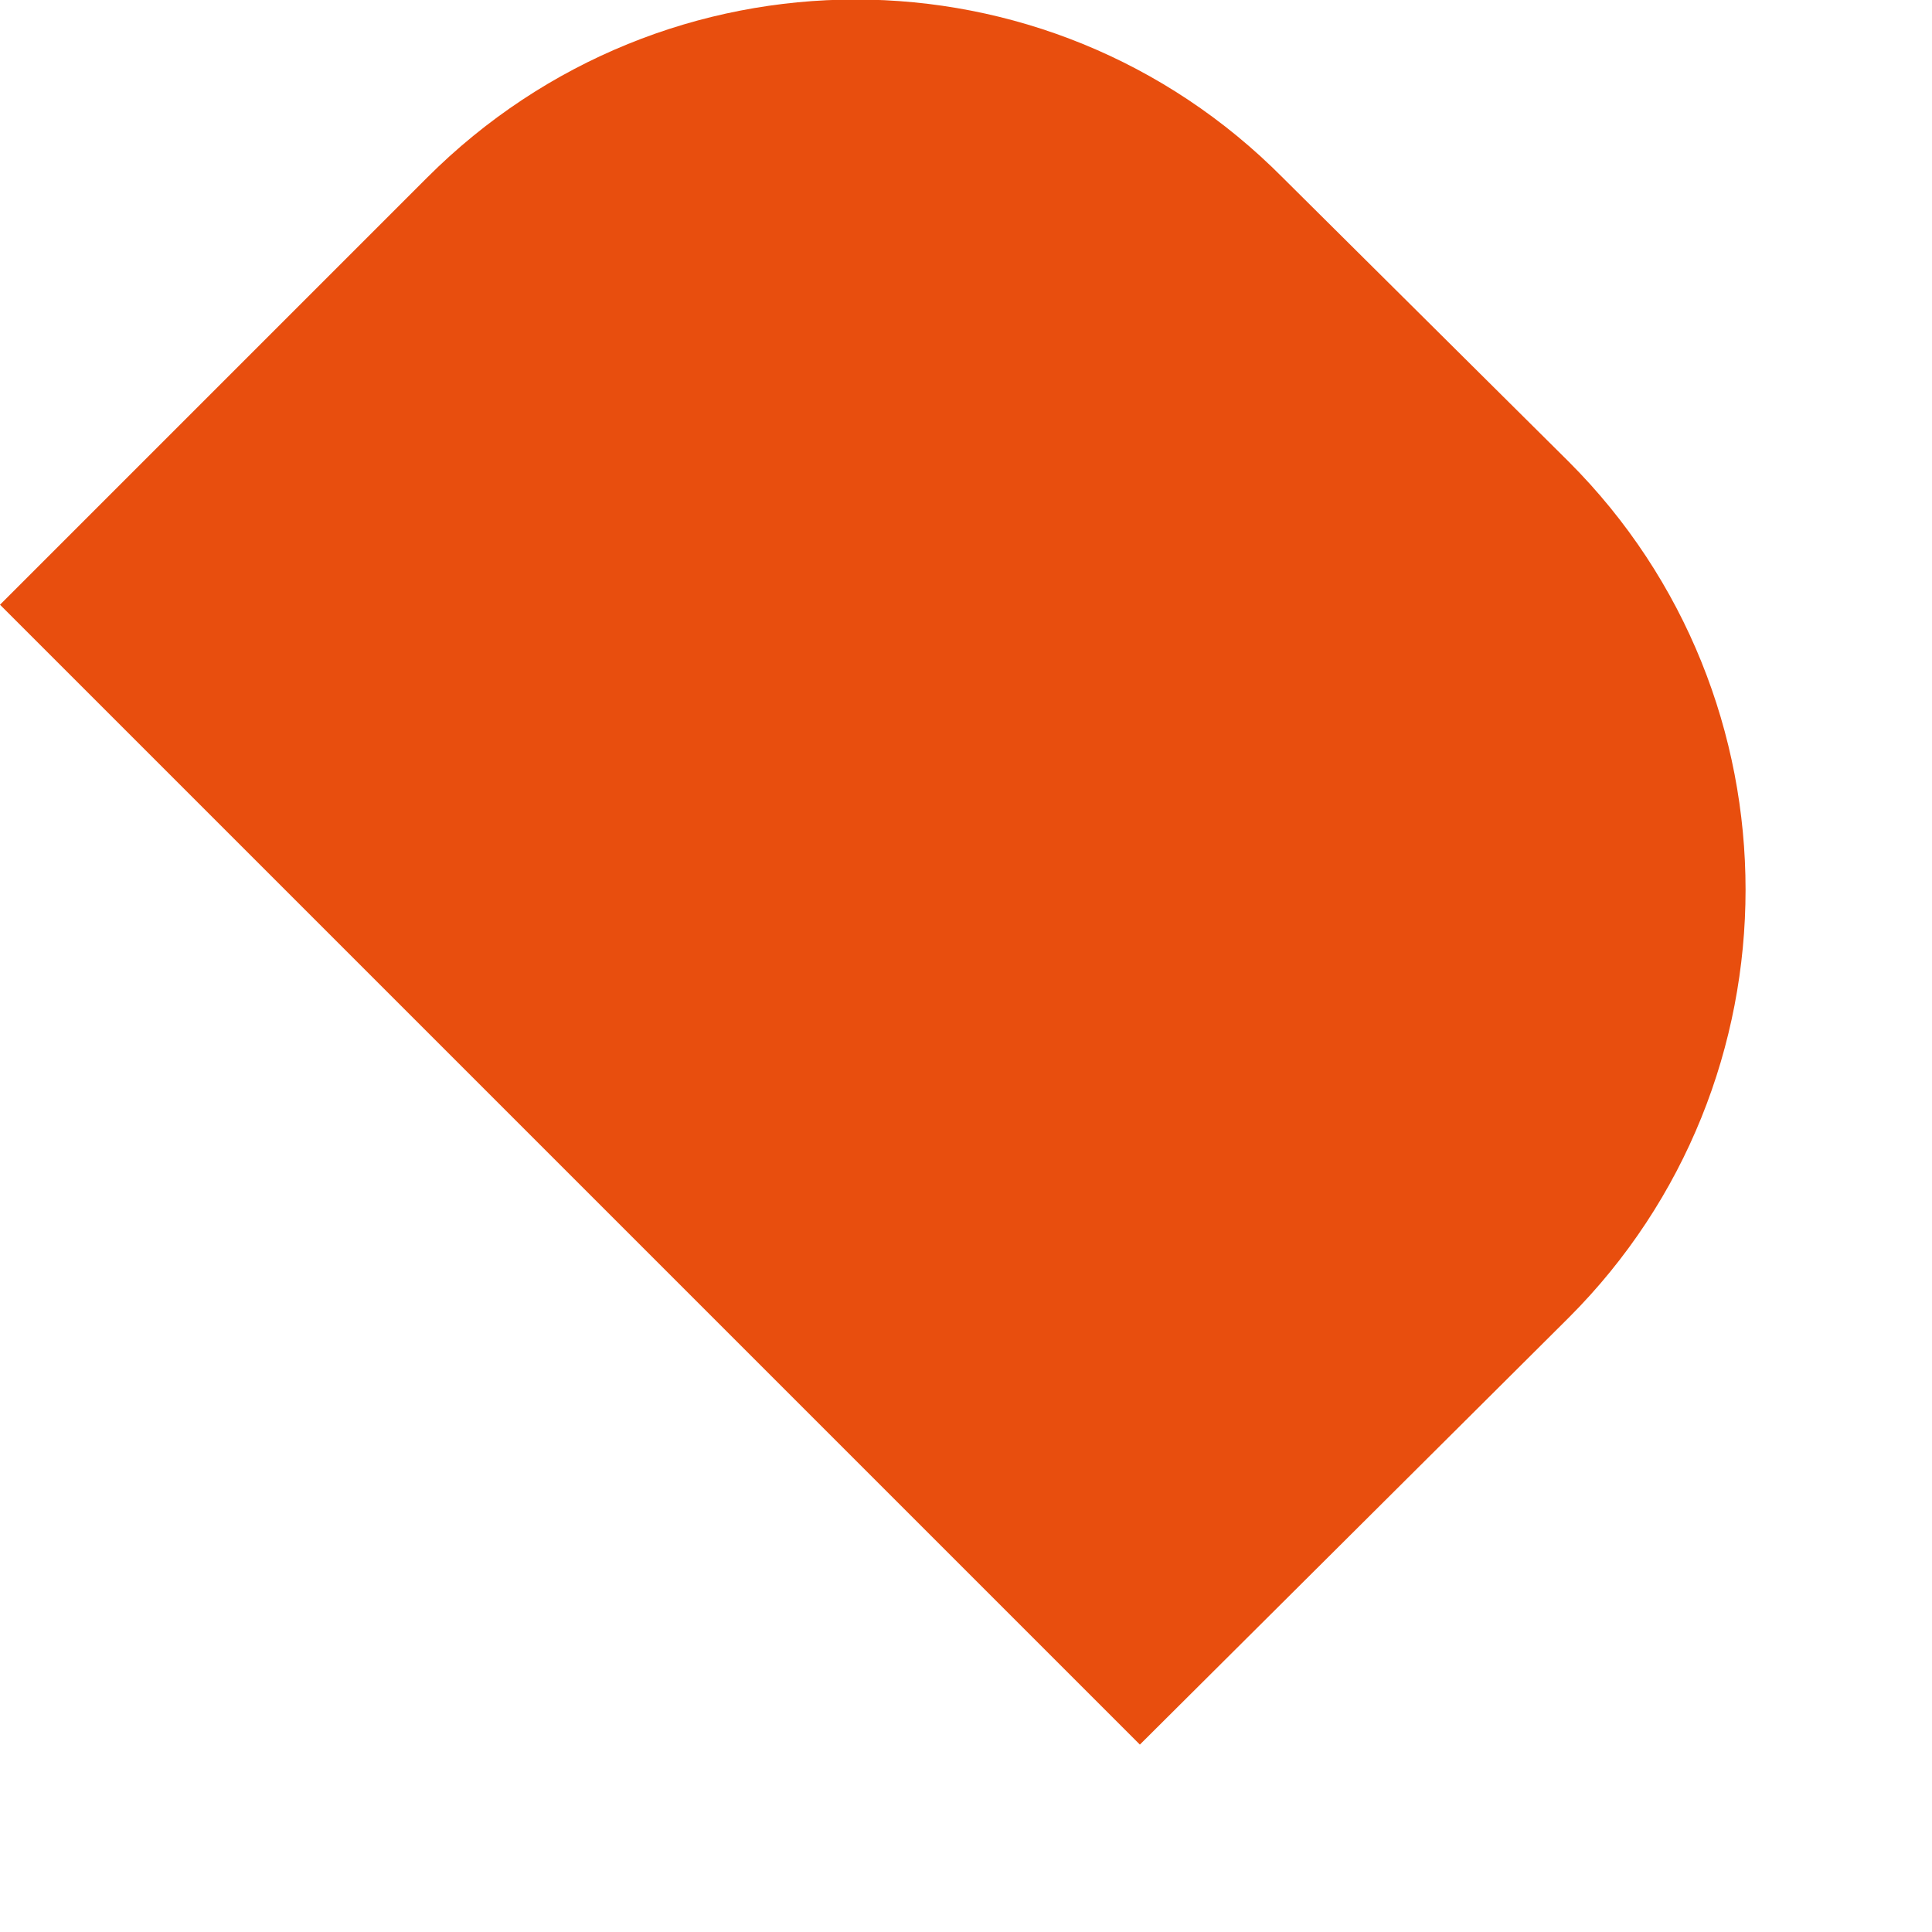
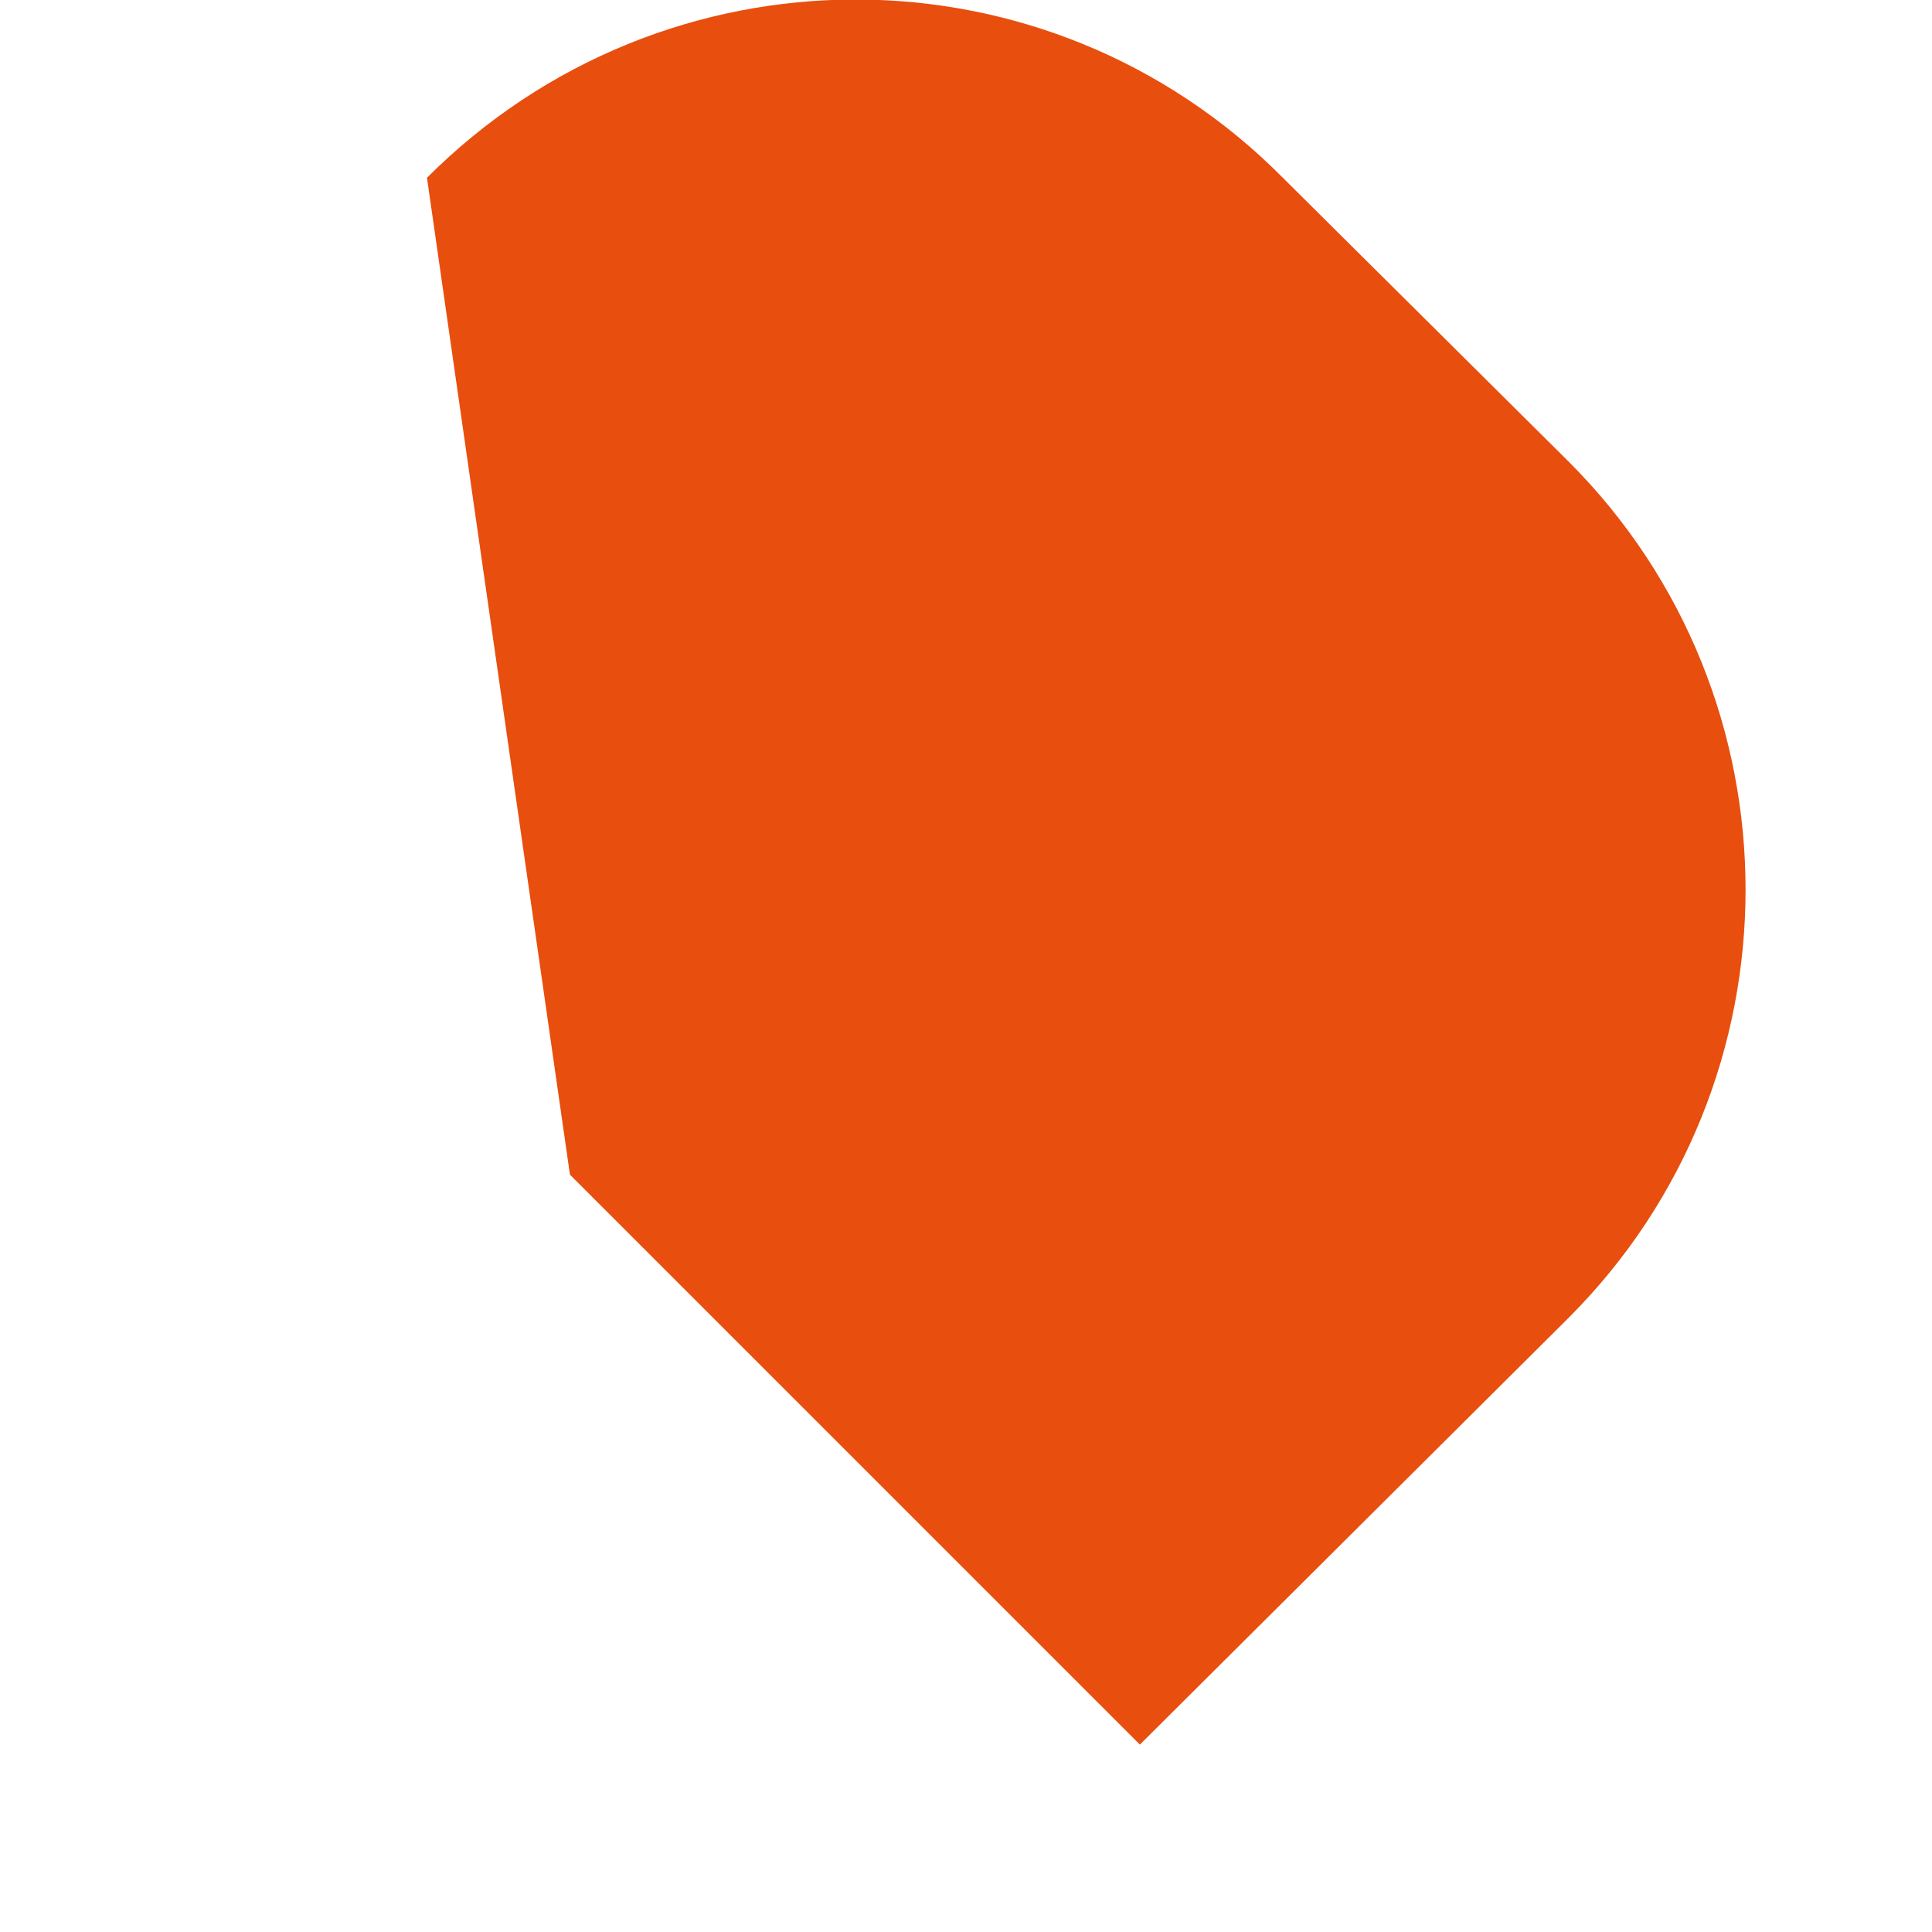
<svg xmlns="http://www.w3.org/2000/svg" fill="none" height="100%" overflow="visible" preserveAspectRatio="none" style="display: block;" viewBox="0 0 1 1" width="100%">
-   <path d="M0.812 0.682C0.934 0.56 0.934 0.361 0.812 0.239L0.664 0.092C0.542 -0.031 0.344 -0.031 0.221 0.092L0 0.313L0.295 0.608L0.59 0.903L0.812 0.682Z" fill="#E84E0E" id="Vector" />
+   <path d="M0.812 0.682C0.934 0.56 0.934 0.361 0.812 0.239L0.664 0.092C0.542 -0.031 0.344 -0.031 0.221 0.092L0.295 0.608L0.59 0.903L0.812 0.682Z" fill="#E84E0E" id="Vector" />
</svg>